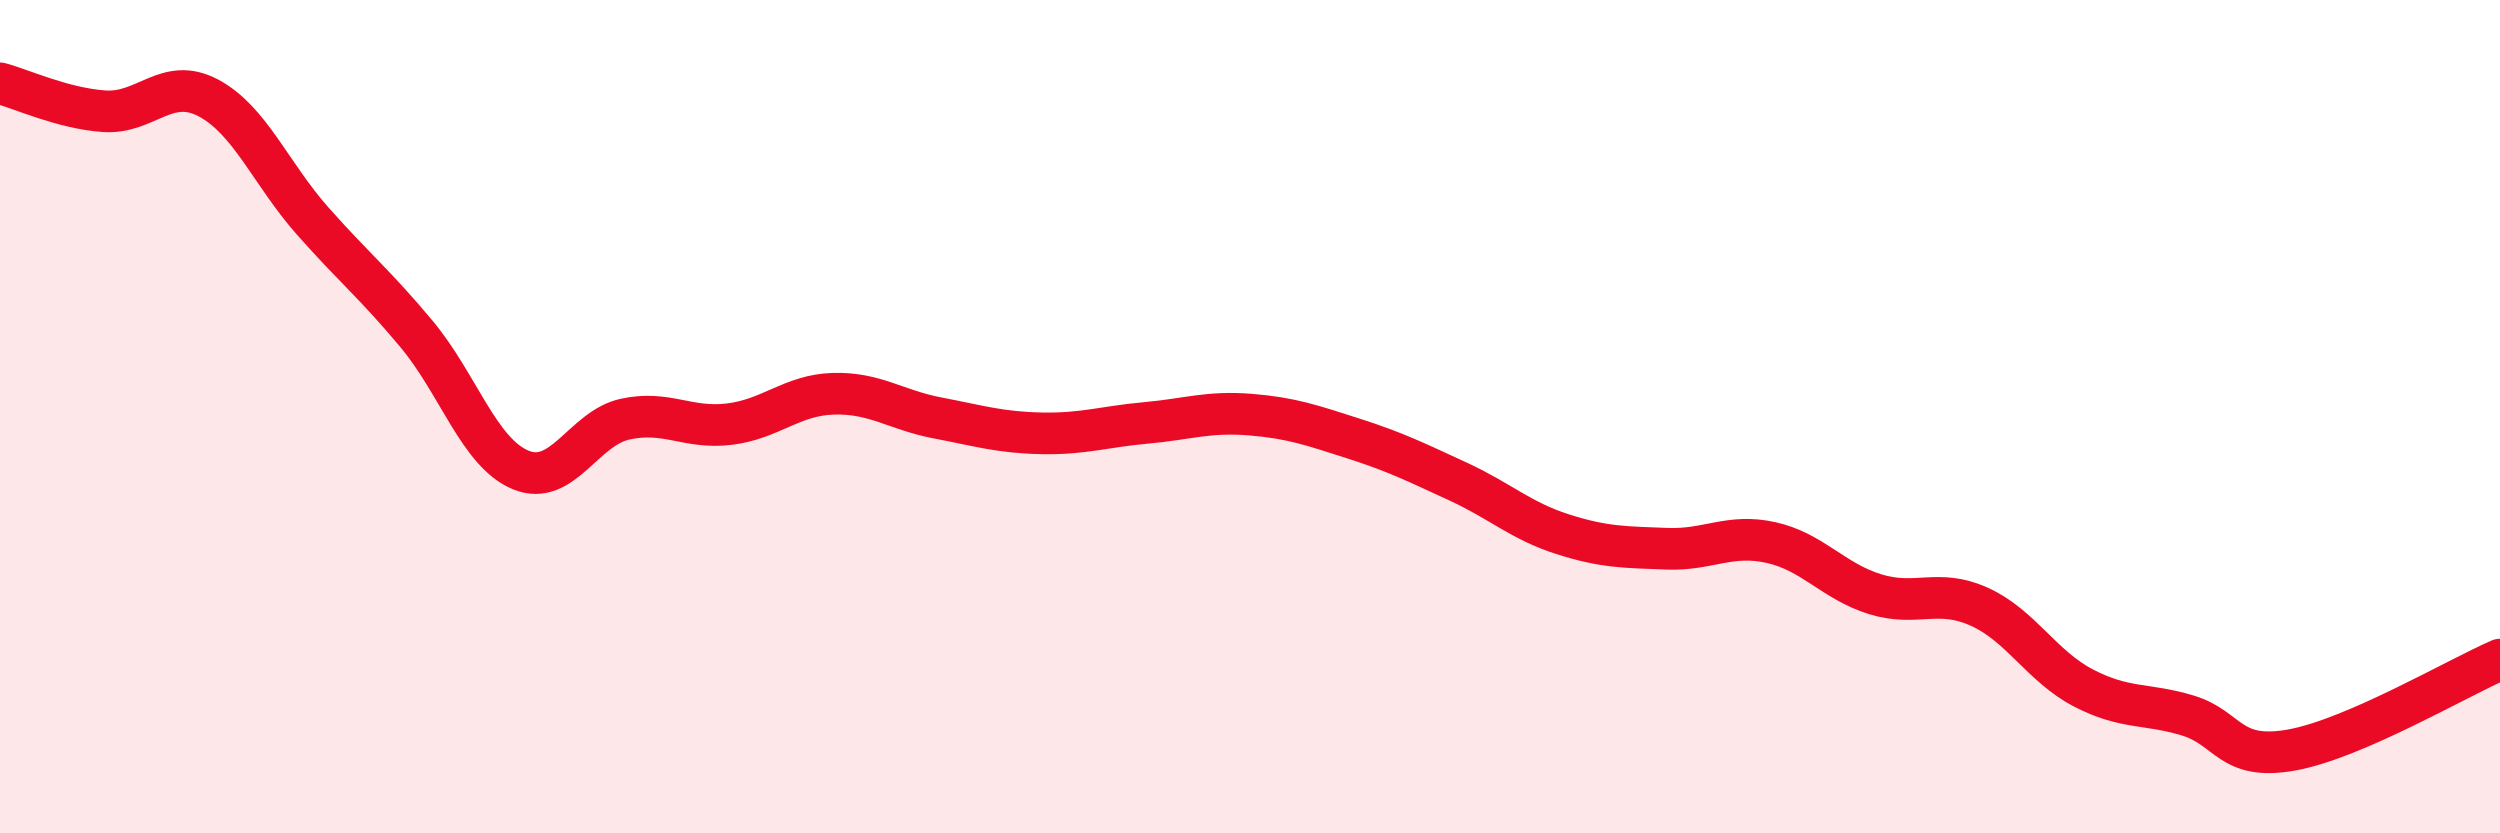
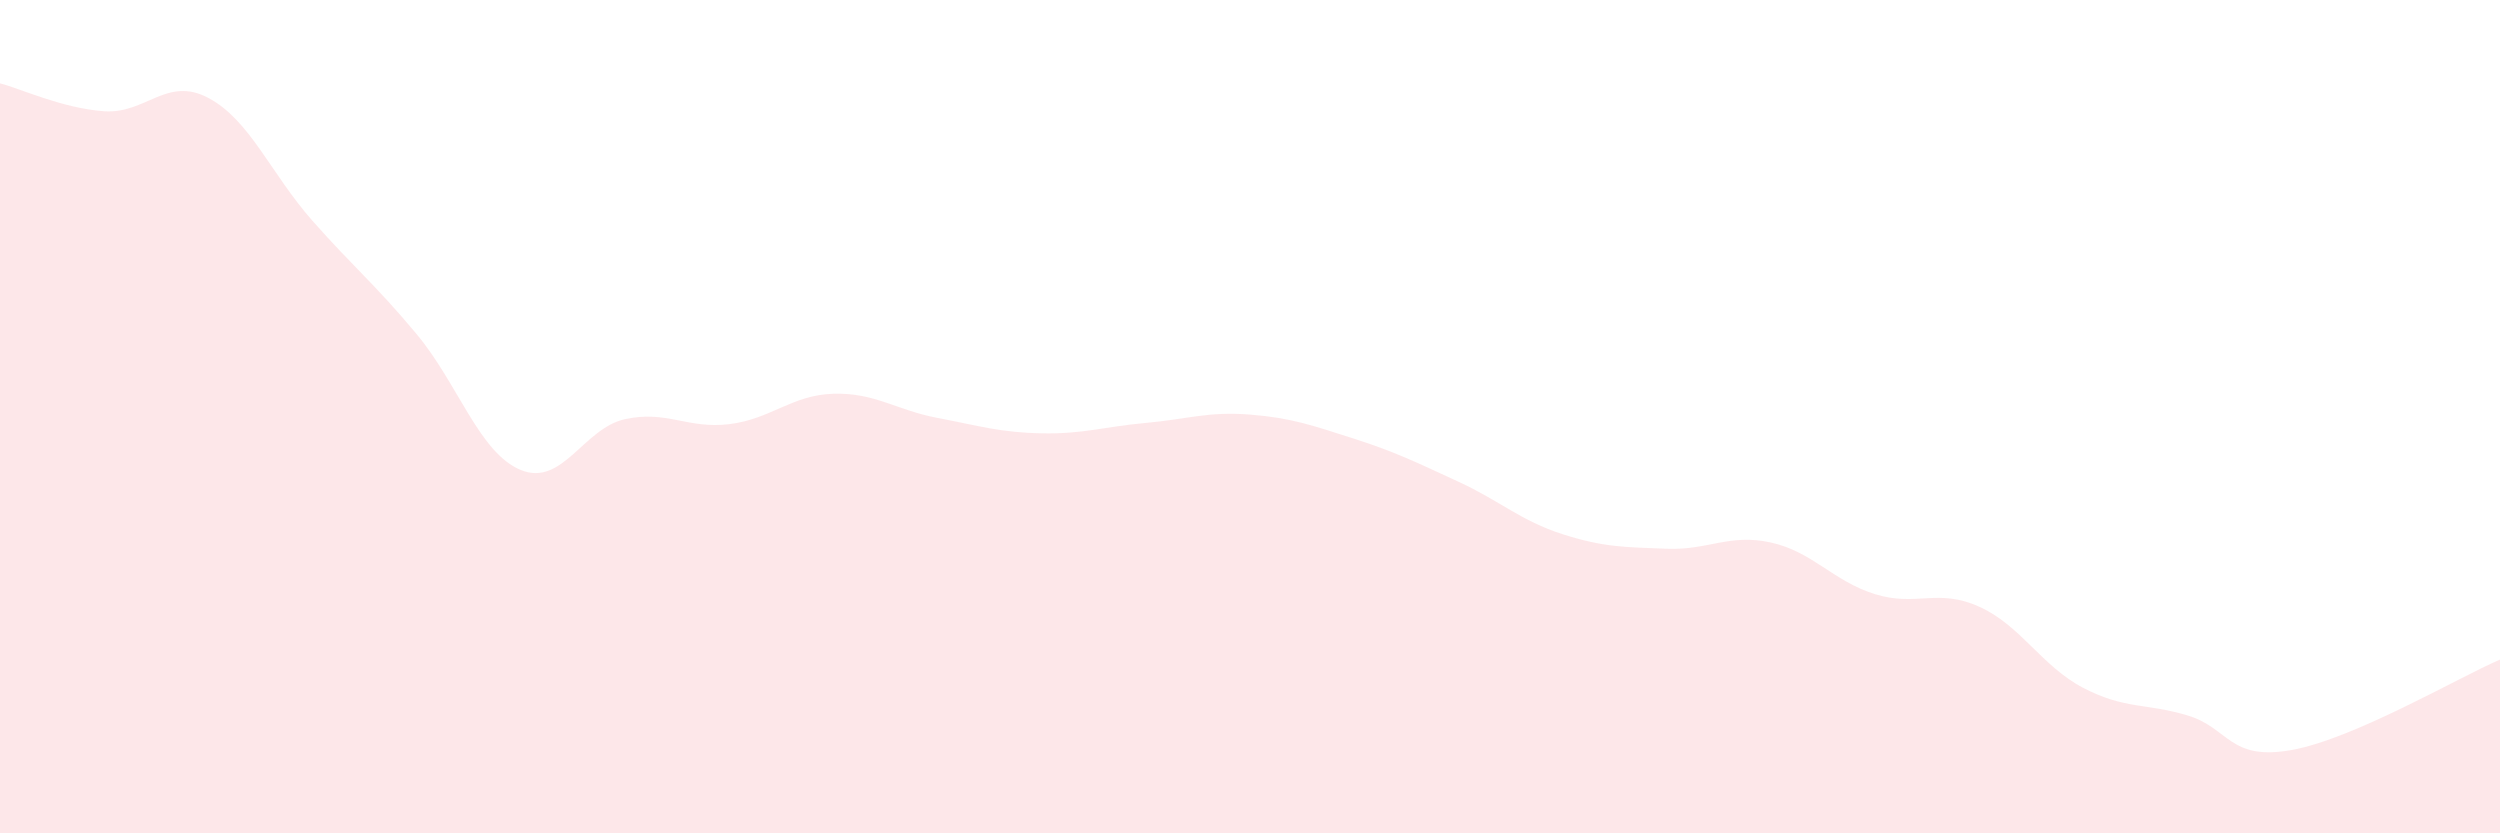
<svg xmlns="http://www.w3.org/2000/svg" width="60" height="20" viewBox="0 0 60 20">
  <path d="M 0,2 C 0.5,2.13 1.5,2.6 2.5,2.67 C 3.5,2.74 4,1.82 5,2.35 C 6,2.88 6.5,4.17 7.5,5.3 C 8.5,6.43 9,6.82 10,8.02 C 11,9.22 11.5,10.87 12.5,11.28 C 13.5,11.69 14,10.28 15,10.06 C 16,9.84 16.5,10.3 17.5,10.18 C 18.5,10.06 19,9.48 20,9.45 C 21,9.42 21.5,9.84 22.5,10.03 C 23.5,10.22 24,10.38 25,10.4 C 26,10.42 26.5,10.24 27.5,10.15 C 28.5,10.06 29,9.87 30,9.95 C 31,10.03 31.5,10.21 32.5,10.53 C 33.5,10.85 34,11.1 35,11.56 C 36,12.02 36.5,12.5 37.5,12.82 C 38.5,13.14 39,13.13 40,13.17 C 41,13.21 41.5,12.8 42.5,13.02 C 43.5,13.24 44,13.95 45,14.26 C 46,14.57 46.5,14.11 47.5,14.56 C 48.5,15.01 49,15.99 50,16.51 C 51,17.03 51.5,16.87 52.5,17.17 C 53.5,17.47 53.5,18.27 55,18 C 56.5,17.73 59,16.26 60,15.83L60 20L0 20Z" fill="#EB0A25" opacity="0.1" stroke-linecap="round" stroke-linejoin="round" />
-   <path d="M 0,2 C 0.5,2.13 1.5,2.6 2.5,2.67 C 3.5,2.74 4,1.82 5,2.35 C 6,2.88 6.5,4.17 7.5,5.3 C 8.5,6.43 9,6.82 10,8.02 C 11,9.22 11.5,10.87 12.5,11.28 C 13.5,11.69 14,10.28 15,10.06 C 16,9.84 16.5,10.3 17.5,10.18 C 18.5,10.06 19,9.48 20,9.45 C 21,9.42 21.5,9.84 22.5,10.03 C 23.5,10.22 24,10.38 25,10.4 C 26,10.42 26.5,10.24 27.5,10.15 C 28.5,10.06 29,9.87 30,9.95 C 31,10.03 31.5,10.21 32.5,10.53 C 33.5,10.85 34,11.1 35,11.56 C 36,12.02 36.5,12.5 37.5,12.82 C 38.5,13.14 39,13.13 40,13.17 C 41,13.21 41.5,12.8 42.5,13.02 C 43.5,13.24 44,13.95 45,14.26 C 46,14.57 46.5,14.11 47.5,14.56 C 48.5,15.01 49,15.99 50,16.51 C 51,17.03 51.5,16.87 52.5,17.17 C 53.5,17.47 53.5,18.27 55,18 C 56.5,17.73 59,16.26 60,15.83" stroke="#EB0A25" stroke-width="1" fill="none" stroke-linecap="round" stroke-linejoin="round" />
</svg>